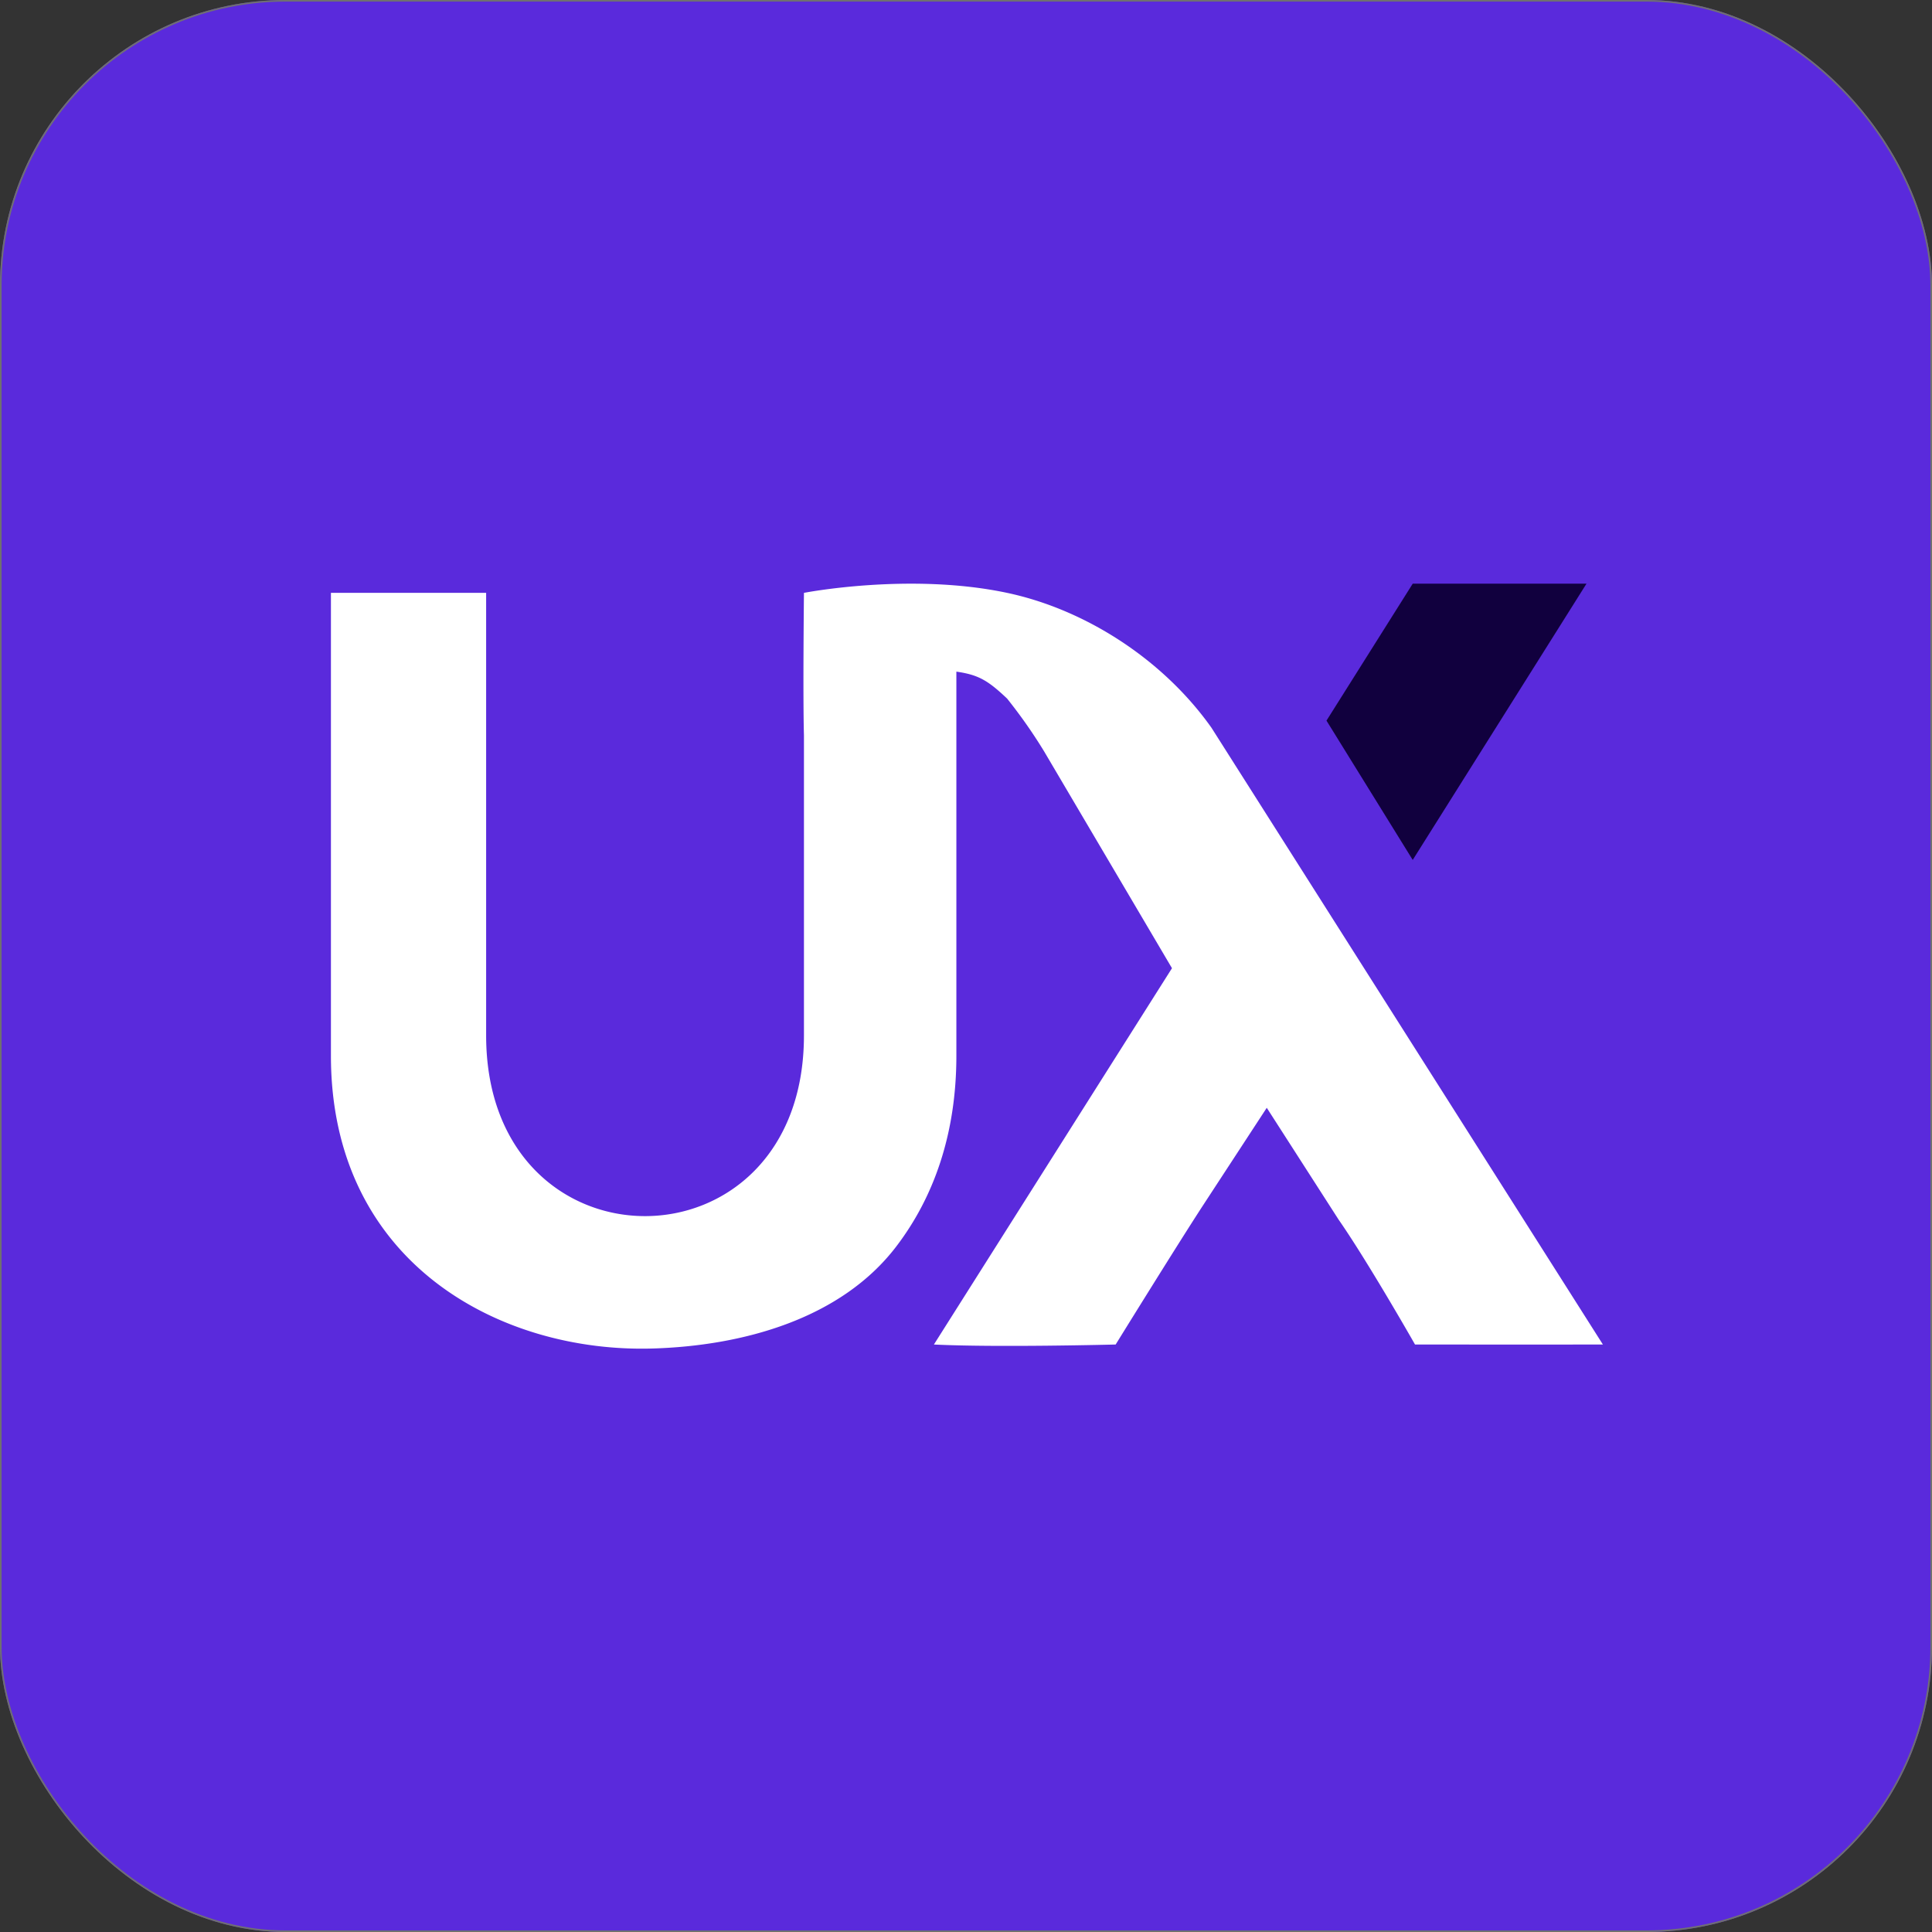
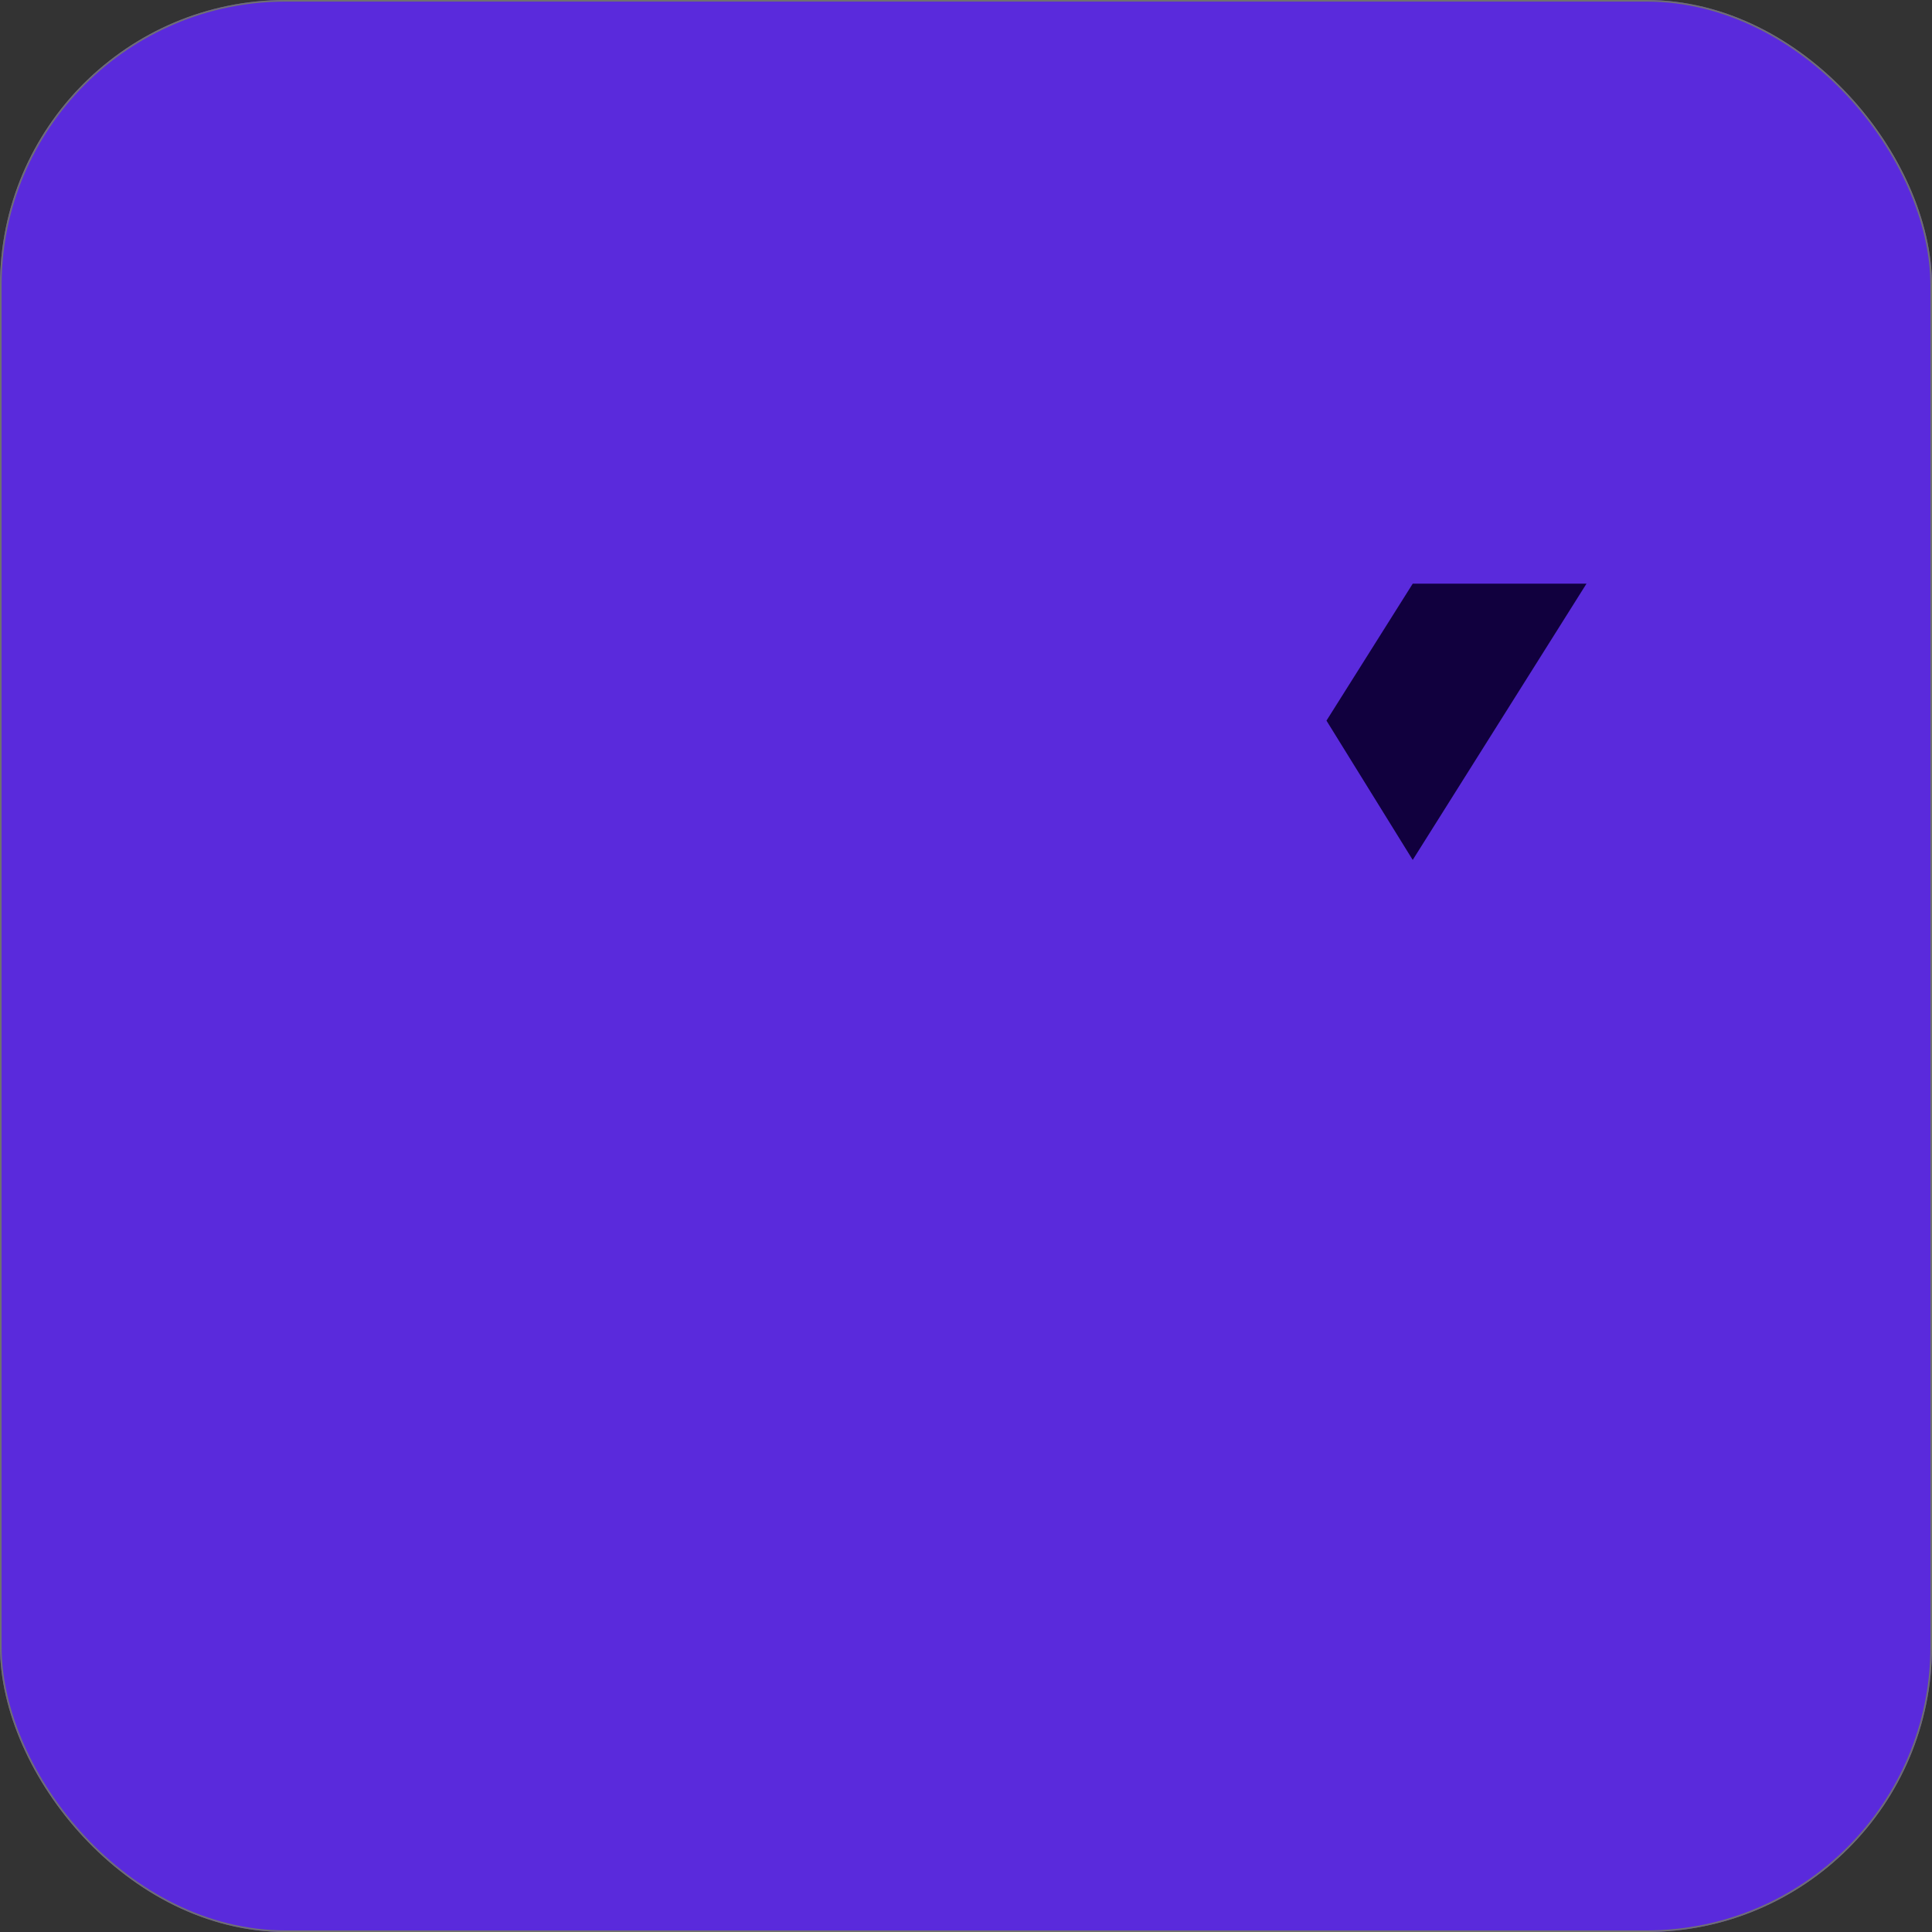
<svg xmlns="http://www.w3.org/2000/svg" width="1218" height="1218" viewBox="0 0 1218 1218">
  <rect x="0" y="0" width="1218" height="1218" fill="#333333" stroke="none" />
  <g id="Group_43835" data-name="Group 43835" transform="translate(0.571 0.107)">
    <g id="Rectangle_30" data-name="Rectangle 30" transform="translate(-0.571 -0.107)" fill="#5a2adc" stroke="#707070" stroke-width="1">
      <rect width="1218" height="1218" rx="180" stroke="none" />
      <rect x="0.5" y="0.5" width="1217" height="1217" rx="179.5" fill="none" />
    </g>
    <g id="Group_41" data-name="Group 41" transform="translate(208.056 367.868)">
      <g id="Group_39" data-name="Group 39" transform="translate(0 0)">
-         <path id="Path_44" data-name="Path 44" d="M1555.092,779.331v278.991c0,151.911,200.356,151.911,200.359,0V869.164c-.707-24.5,0-89.833,0-89.833s66.693-13.013,128.067,0c49.364,10.465,98.364,41.973,128.88,85.086L2259.135,1253.2c-34.724.074-118.446,0-118.446,0s-29.722-52.244-48.185-78.754l-45.282-70.478-40.015,61.248c-15.709,24.043-55.245,87.984-55.245,87.984s-75.365,1.956-114.58,0l150.085-237.238L1906.84,879.24a322.049,322.049,0,0,0-23.322-33.263C1871.4,834.5,1865.454,831,1851.543,828.993V1071.1c0,49.5-14.328,89.389-37.884,120.281-34.857,45.716-96.745,62.625-153.444,64.332-96.449,2.908-202.977-54.033-202.977-184.613V779.331l97.853,0Z" transform="translate(-1457.239 -773.547)" fill="#fff" />
        <path id="Path_45" data-name="Path 45" d="M3309.7,780.152,3200.152,954.306l-54.367-87.819,54.367-86.334Z" transform="translate(-2518.151 -780.152)" fill="#11003e" />
      </g>
    </g>
  </g>
</svg>